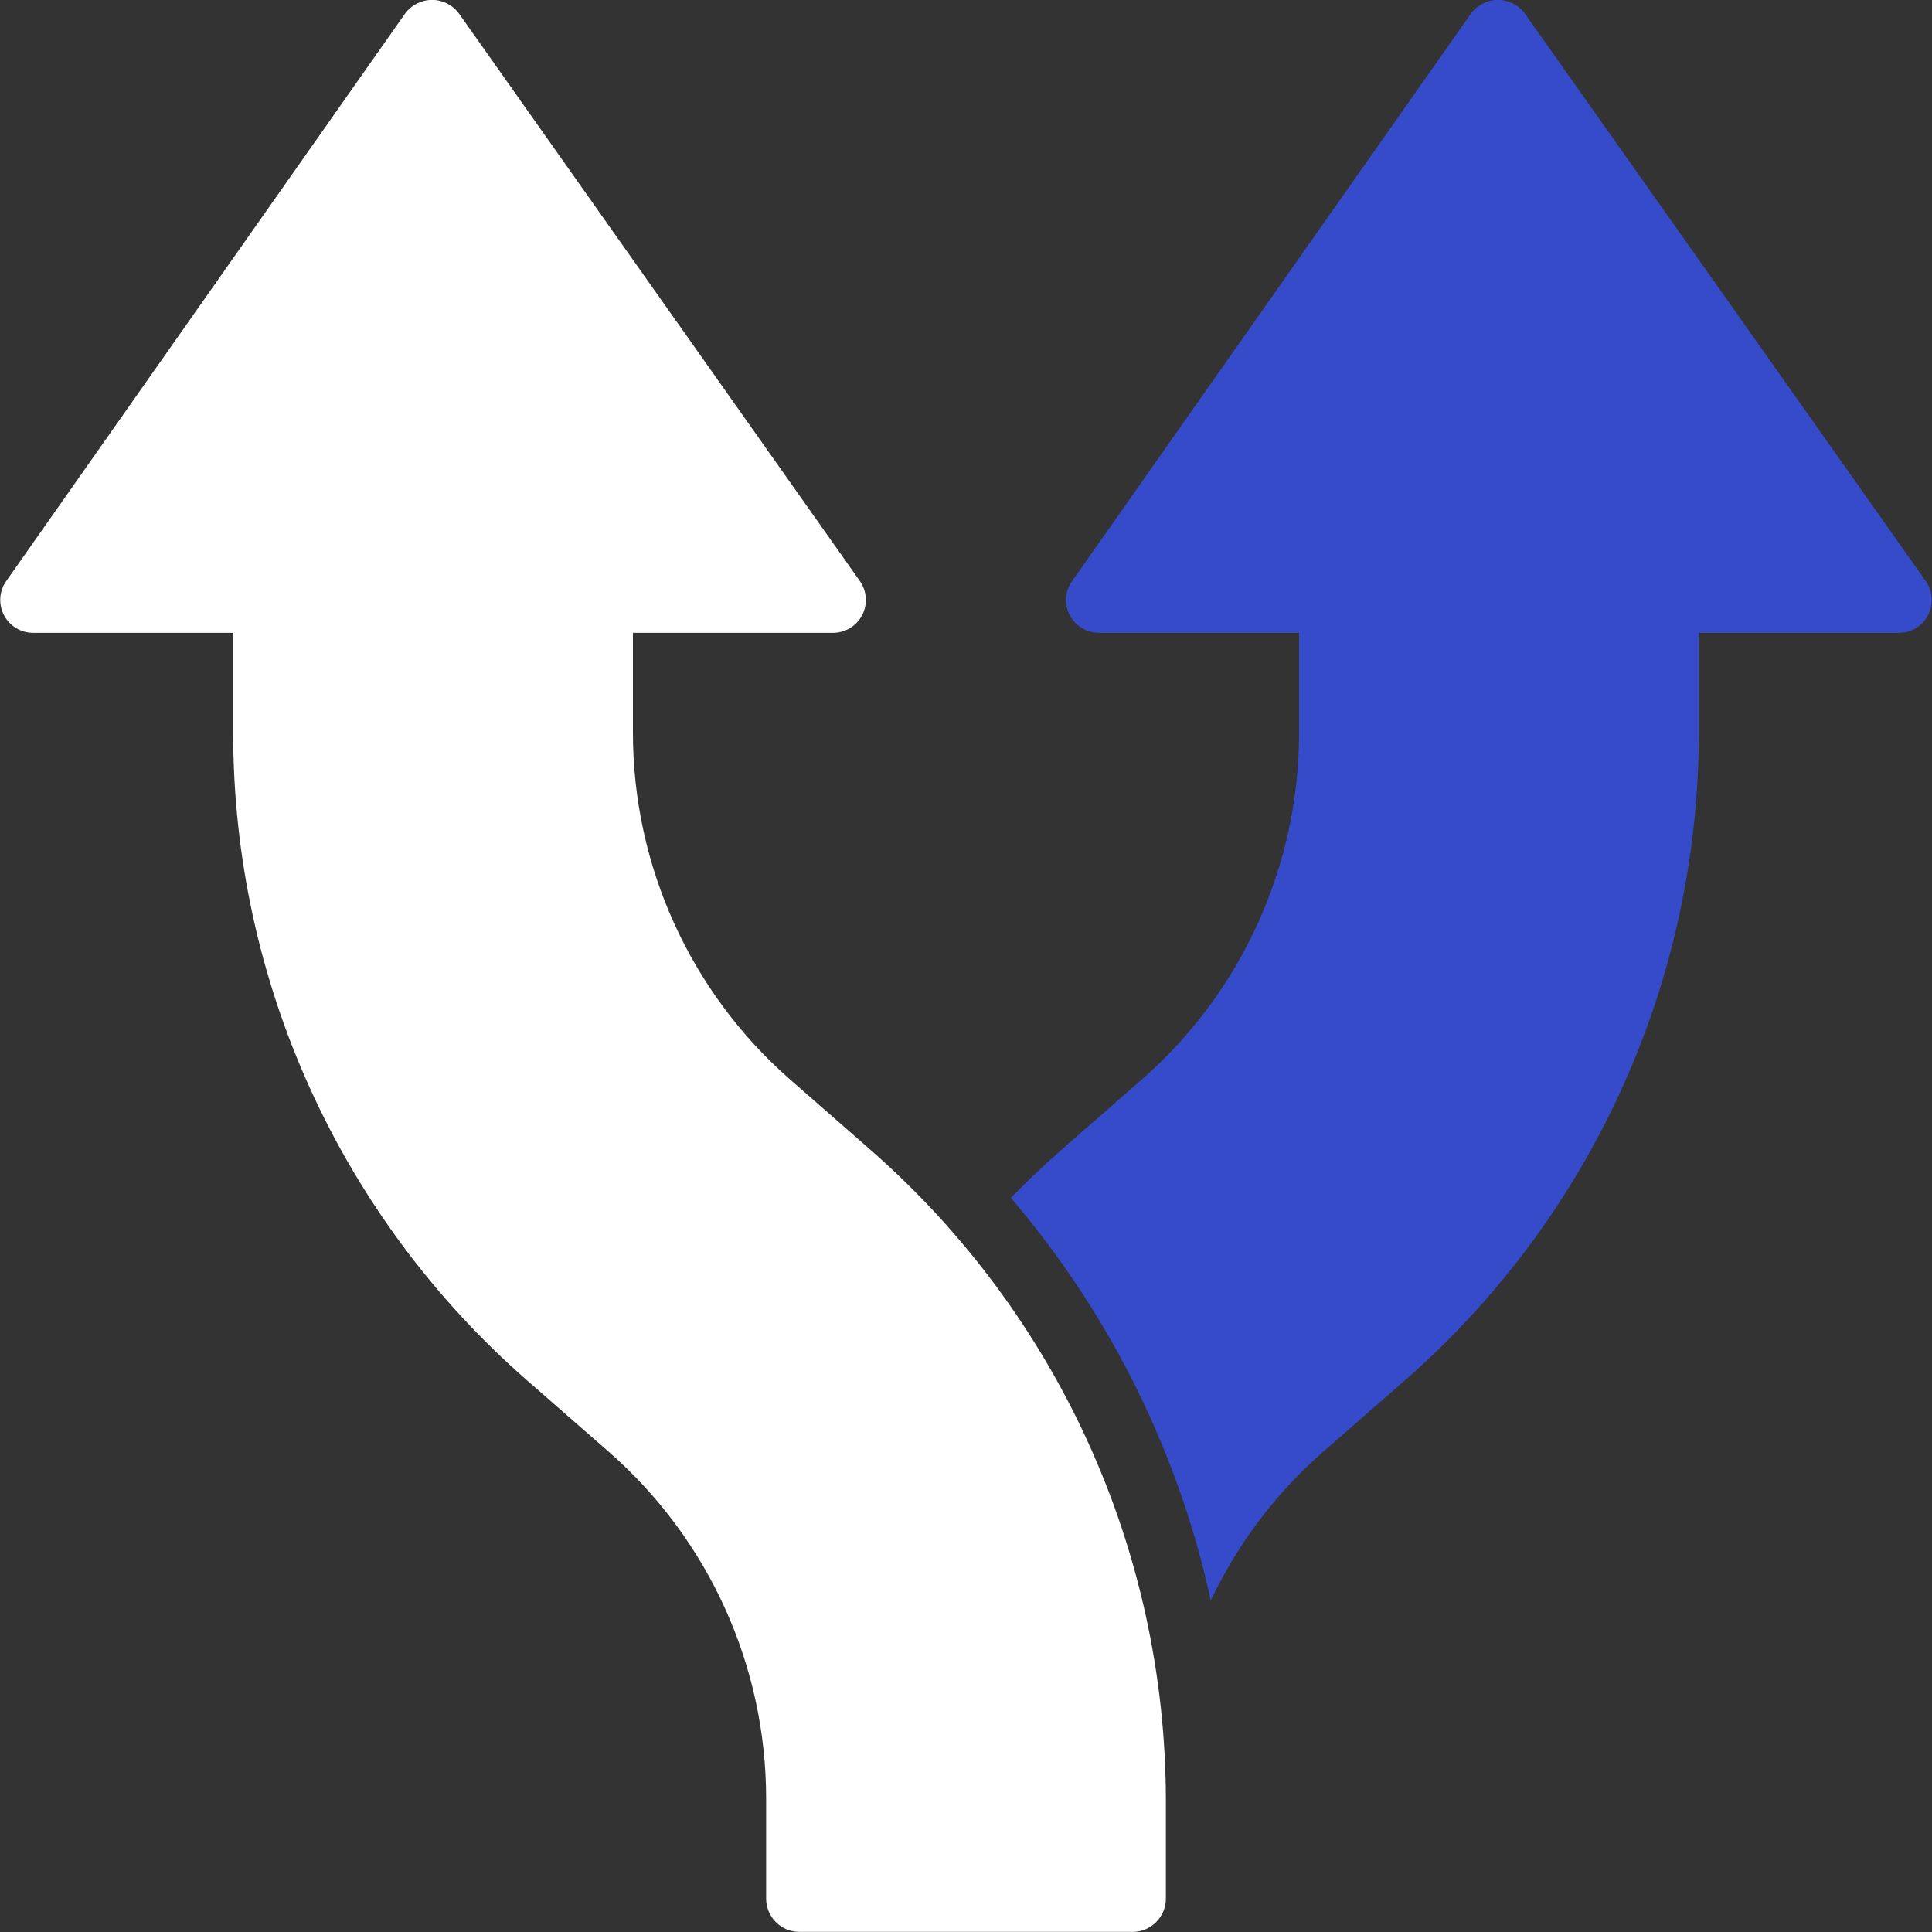
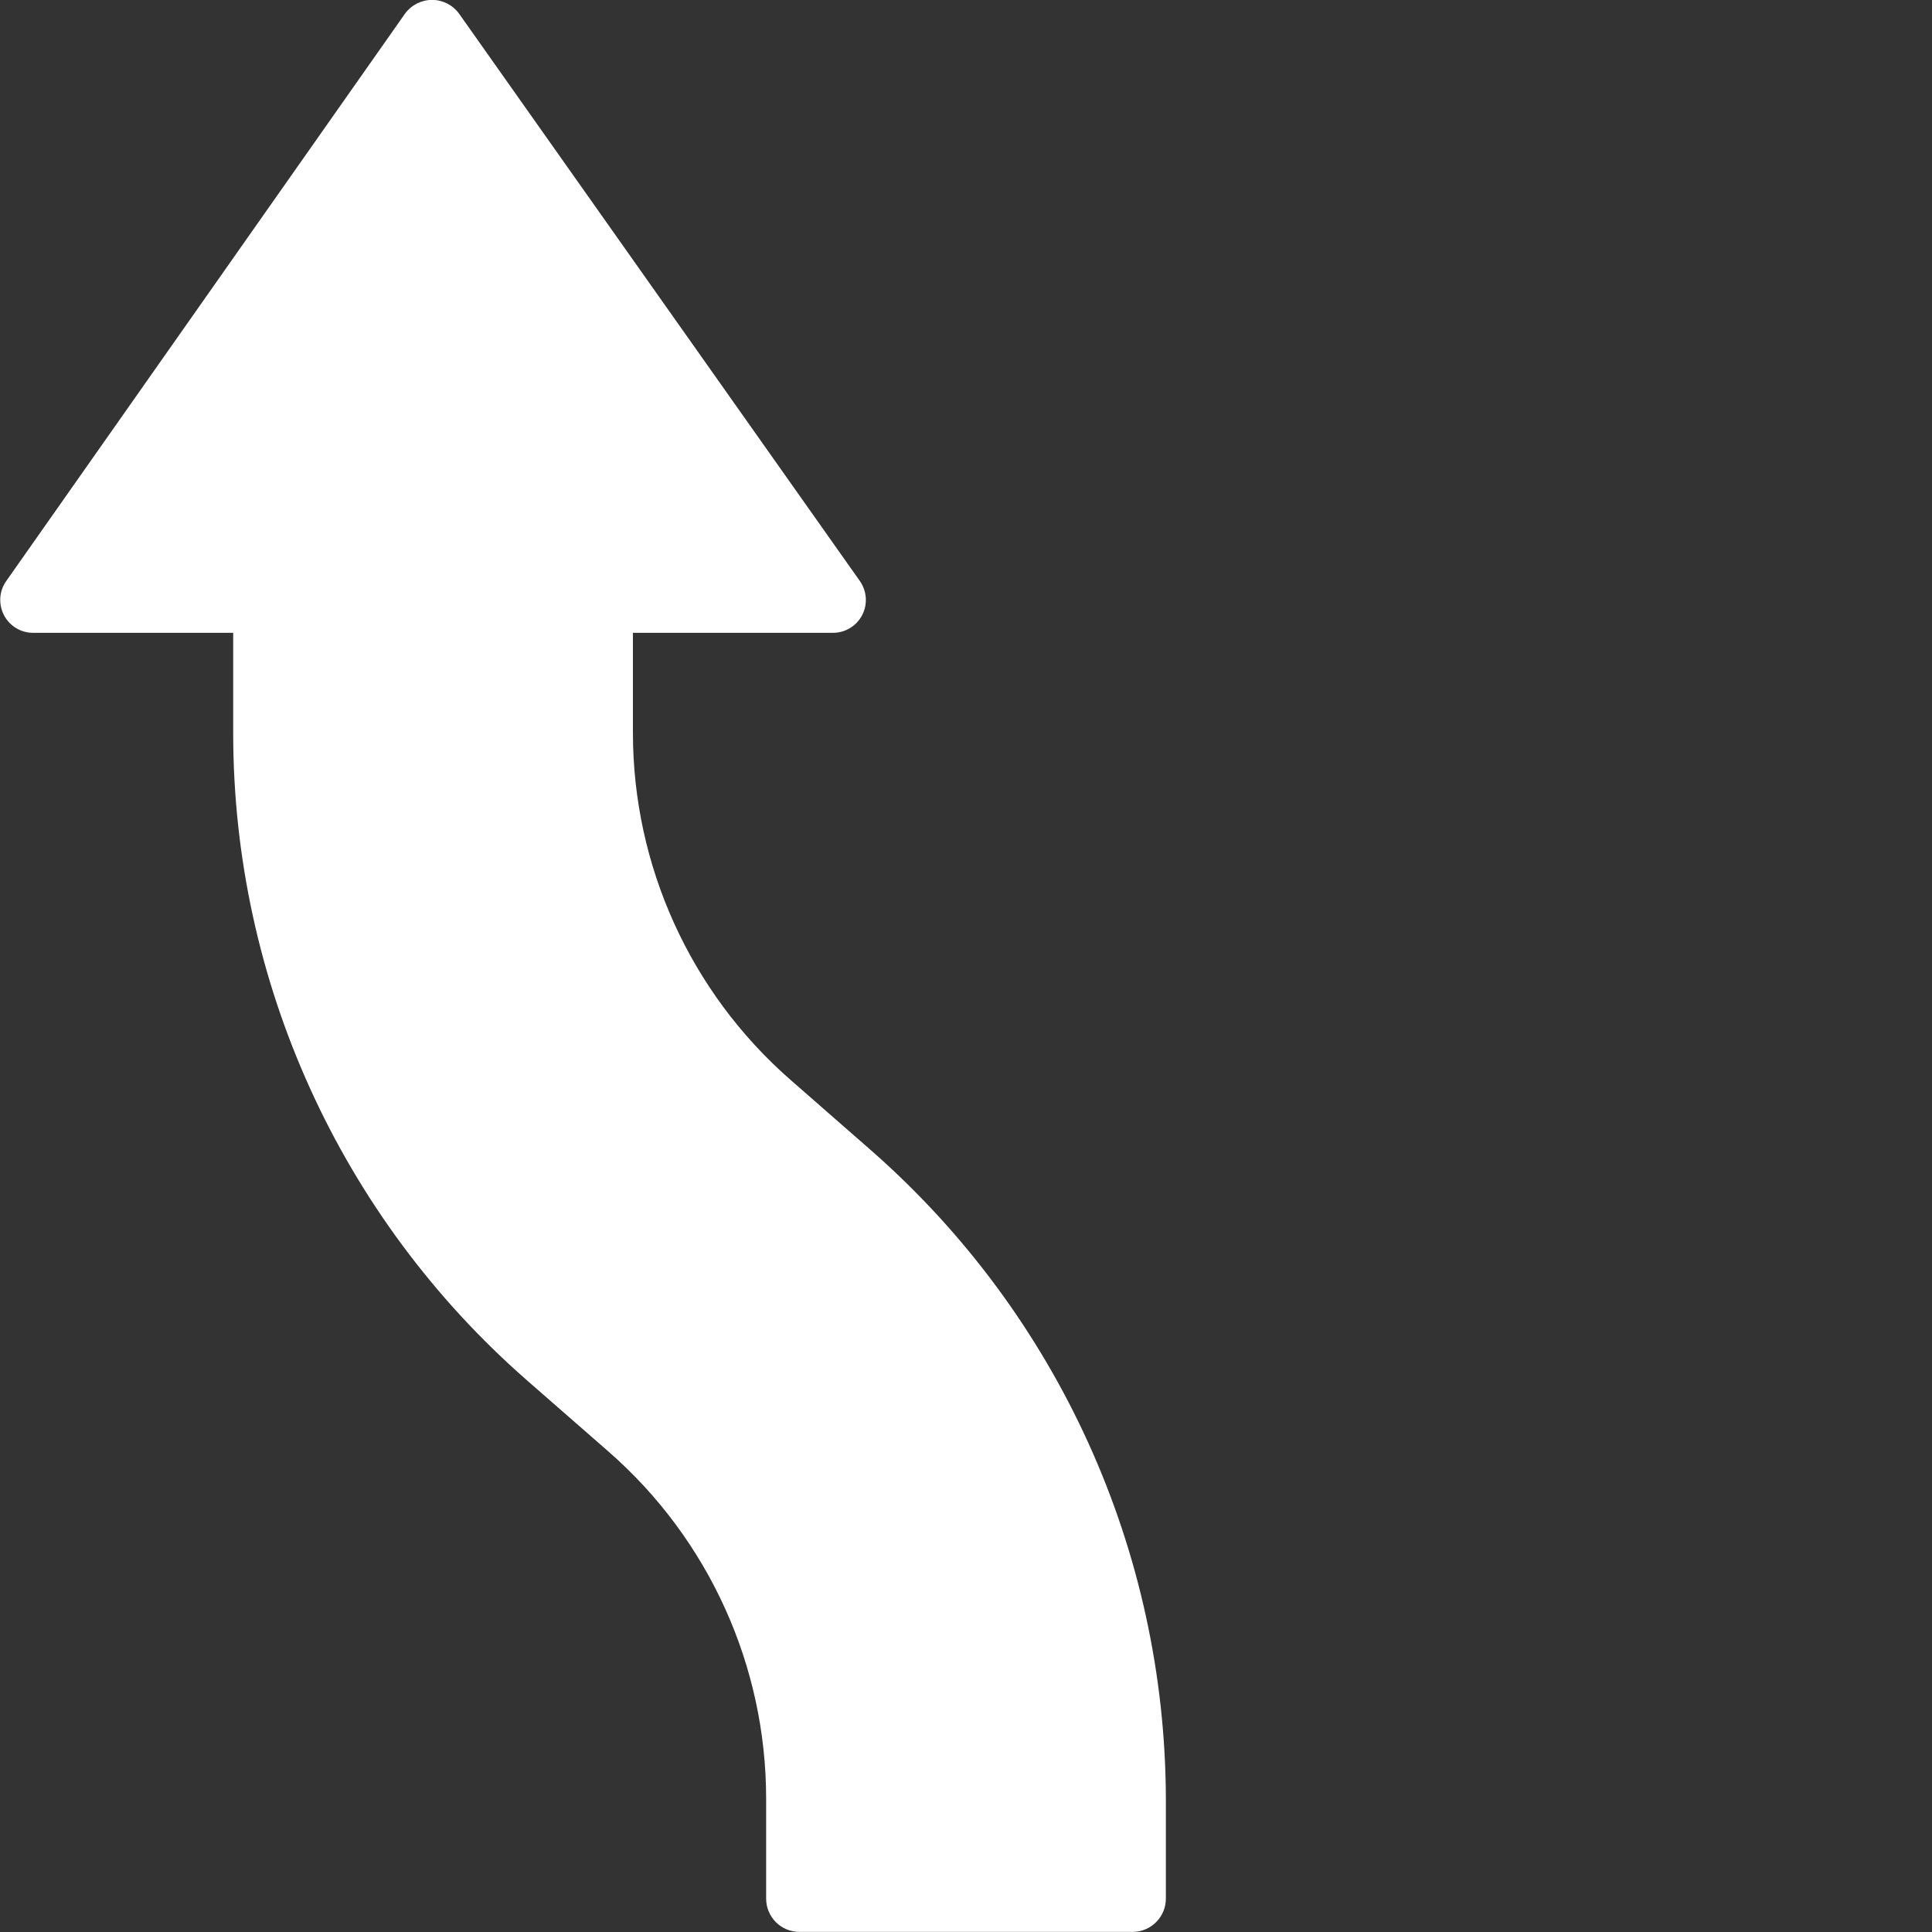
<svg xmlns="http://www.w3.org/2000/svg" width="20" height="20" viewBox="0 0 20 20" fill="none">
  <rect x="0" y="0" width="20" height="20" fill="#333333" stroke="none" />
  <path d="M4.193 0.141L0.066 6.013C-0.009 6.117 -0.018 6.254 0.041 6.368C0.1 6.481 0.217 6.552 0.345 6.551H2.414V7.586C2.413 10.154 3.522 12.598 5.455 14.289L6.303 15.03C7.338 15.936 7.931 17.245 7.931 18.62V19.654C7.931 19.845 8.085 19.999 8.276 19.999H11.724C11.914 19.999 12.069 19.845 12.069 19.654V18.62C12.062 16.053 10.955 13.612 9.027 11.917L8.179 11.175C7.145 10.269 6.552 8.961 6.552 7.586V6.551H8.621C8.748 6.552 8.866 6.481 8.925 6.368C8.984 6.254 8.974 6.117 8.9 6.013L4.752 0.141C4.687 0.052 4.583 -0.001 4.473 -0.001C4.362 -0.001 4.258 0.052 4.193 0.141Z" fill="white" />
-   <path d="M11.034 6.21C11.035 6.301 11.071 6.388 11.136 6.452C11.201 6.516 11.288 6.552 11.379 6.551H13.448V7.586C13.448 8.961 12.855 10.269 11.82 11.175L10.972 11.917C10.796 12.072 10.627 12.234 10.465 12.399C10.486 12.427 10.51 12.451 10.531 12.479C11.518 13.66 12.206 15.063 12.534 16.568C12.812 15.981 13.207 15.457 13.696 15.03L14.544 14.289C16.478 12.598 17.586 10.154 17.586 7.586V6.551H19.655C19.782 6.552 19.9 6.481 19.959 6.368C20.018 6.254 20.008 6.117 19.934 6.013L15.786 0.141C15.721 0.052 15.617 -0.001 15.507 -0.001C15.396 -0.001 15.292 0.052 15.227 0.141L11.1 6.013C11.058 6.07 11.035 6.139 11.034 6.21Z" fill="#364BCA" />
</svg>